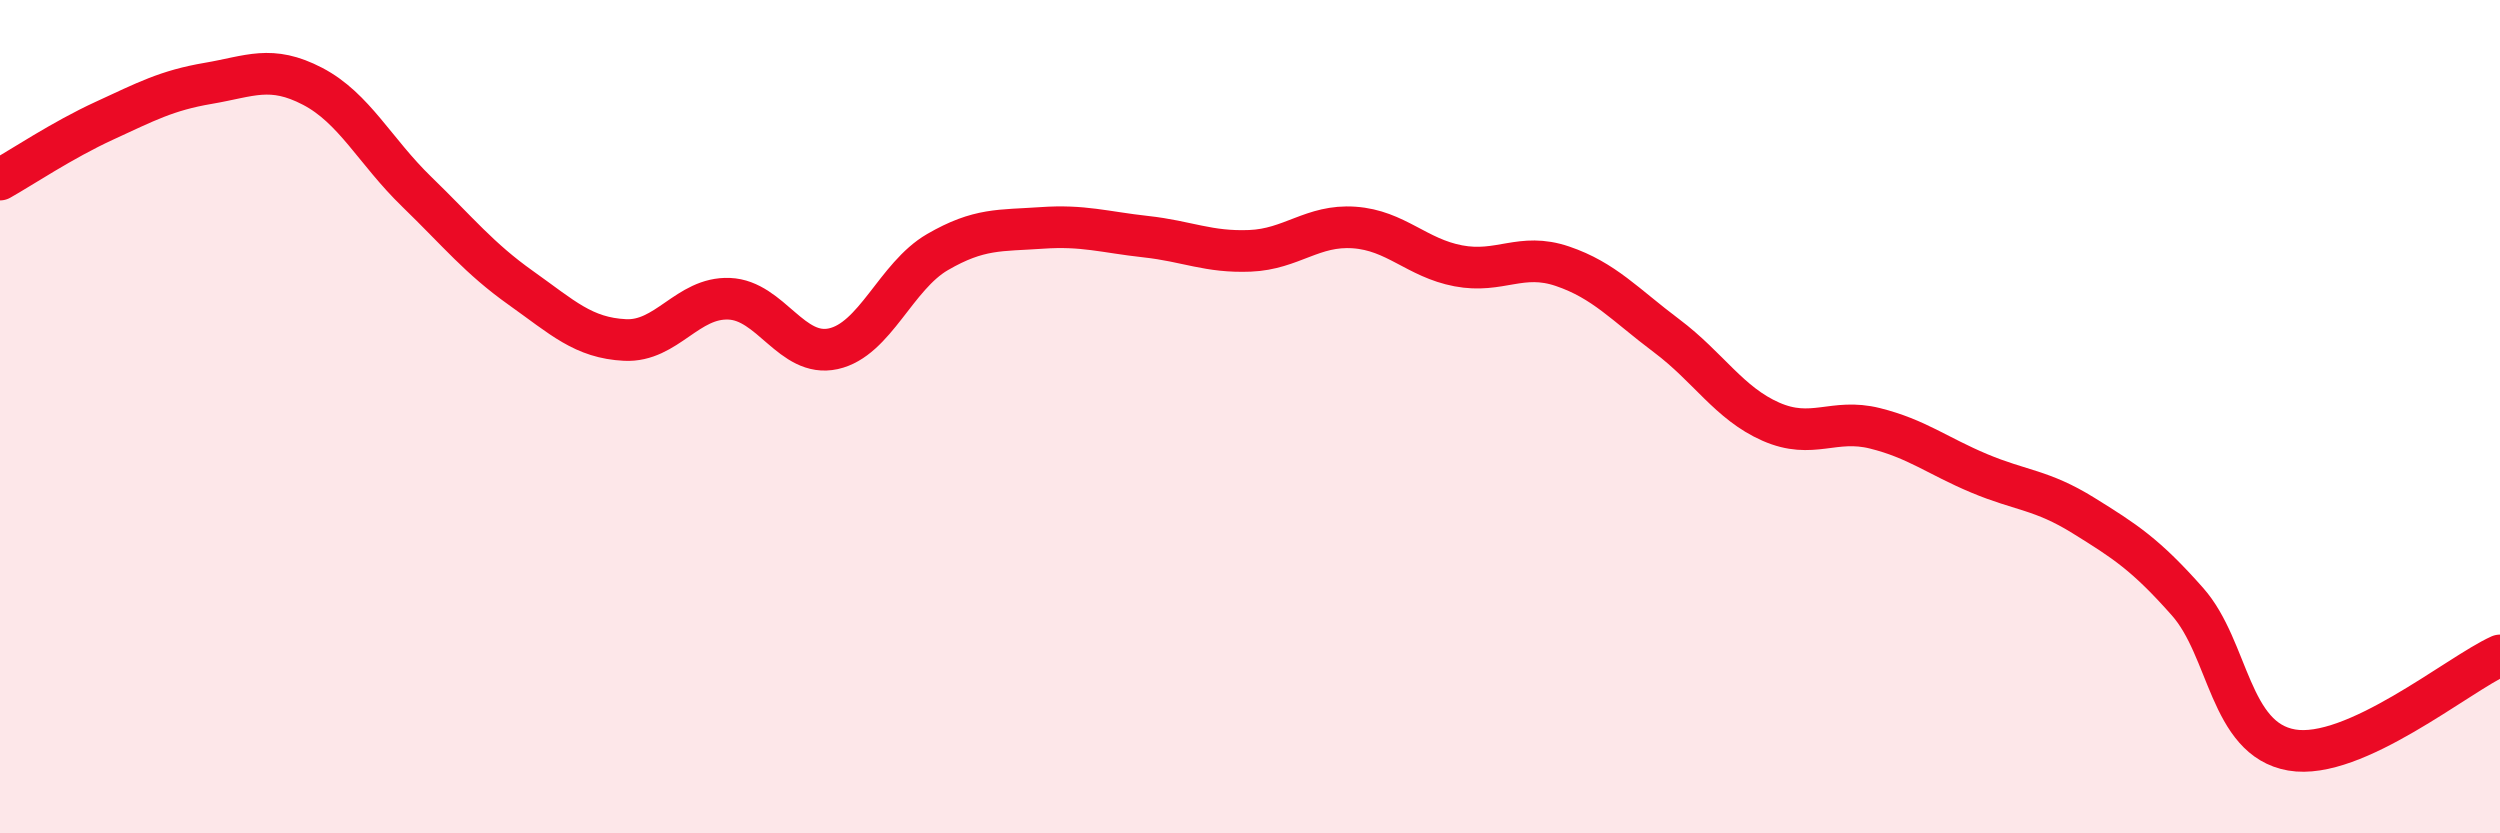
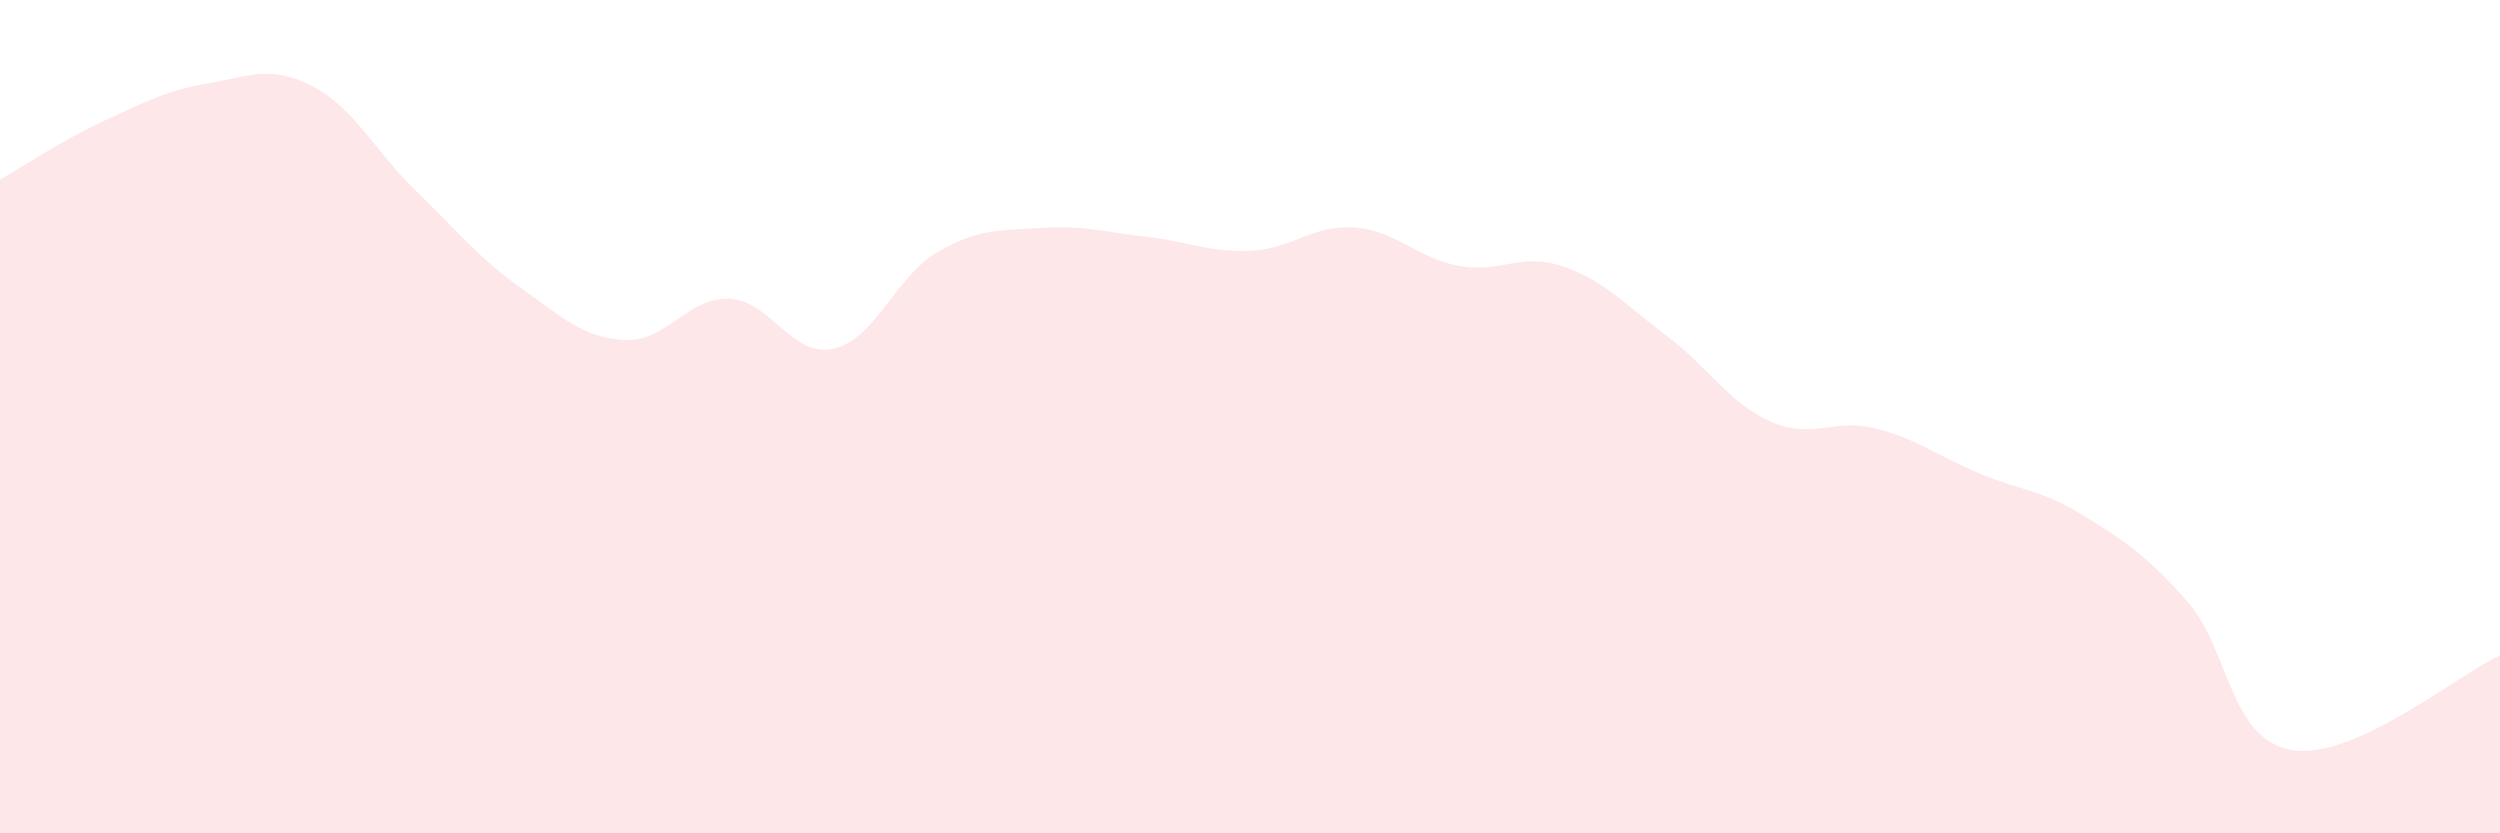
<svg xmlns="http://www.w3.org/2000/svg" width="60" height="20" viewBox="0 0 60 20">
  <path d="M 0,4.31 C 0.5,4.03 1.5,3.36 2.5,2.9 C 3.5,2.44 4,2.17 5,2 C 6,1.83 6.5,1.55 7.5,2.07 C 8.5,2.59 9,3.63 10,4.6 C 11,5.57 11.5,6.2 12.5,6.91 C 13.5,7.62 14,8.11 15,8.16 C 16,8.21 16.5,7.13 17.5,7.17 C 18.5,7.21 19,8.59 20,8.37 C 21,8.15 21.5,6.63 22.5,6.05 C 23.5,5.47 24,5.54 25,5.47 C 26,5.4 26.5,5.57 27.5,5.68 C 28.5,5.79 29,6.06 30,6.02 C 31,5.98 31.5,5.39 32.5,5.46 C 33.5,5.53 34,6.19 35,6.38 C 36,6.57 36.5,6.05 37.5,6.39 C 38.5,6.73 39,7.31 40,8.06 C 41,8.81 41.5,9.68 42.5,10.12 C 43.5,10.56 44,10.03 45,10.28 C 46,10.53 46.5,10.94 47.5,11.36 C 48.5,11.78 49,11.75 50,12.37 C 51,12.99 51.5,13.31 52.5,14.44 C 53.5,15.57 53.5,17.74 55,18 C 56.5,18.26 59,16.18 60,15.73L60 20L0 20Z" fill="#EB0A25" opacity="0.1" stroke-linecap="round" stroke-linejoin="round" />
-   <path d="M 0,4.31 C 0.5,4.03 1.5,3.36 2.5,2.9 C 3.5,2.44 4,2.17 5,2 C 6,1.83 6.5,1.55 7.5,2.07 C 8.5,2.59 9,3.63 10,4.6 C 11,5.57 11.5,6.2 12.5,6.91 C 13.5,7.62 14,8.11 15,8.16 C 16,8.21 16.5,7.13 17.5,7.17 C 18.5,7.21 19,8.59 20,8.37 C 21,8.15 21.5,6.63 22.5,6.05 C 23.5,5.47 24,5.54 25,5.47 C 26,5.4 26.5,5.57 27.5,5.68 C 28.5,5.79 29,6.06 30,6.02 C 31,5.98 31.5,5.39 32.5,5.46 C 33.5,5.53 34,6.19 35,6.38 C 36,6.57 36.5,6.05 37.5,6.39 C 38.5,6.73 39,7.31 40,8.06 C 41,8.81 41.5,9.68 42.5,10.12 C 43.5,10.56 44,10.03 45,10.28 C 46,10.53 46.5,10.94 47.5,11.36 C 48.5,11.78 49,11.75 50,12.37 C 51,12.99 51.5,13.31 52.5,14.44 C 53.5,15.57 53.5,17.74 55,18 C 56.5,18.26 59,16.18 60,15.73" stroke="#EB0A25" stroke-width="1" fill="none" stroke-linecap="round" stroke-linejoin="round" />
</svg>